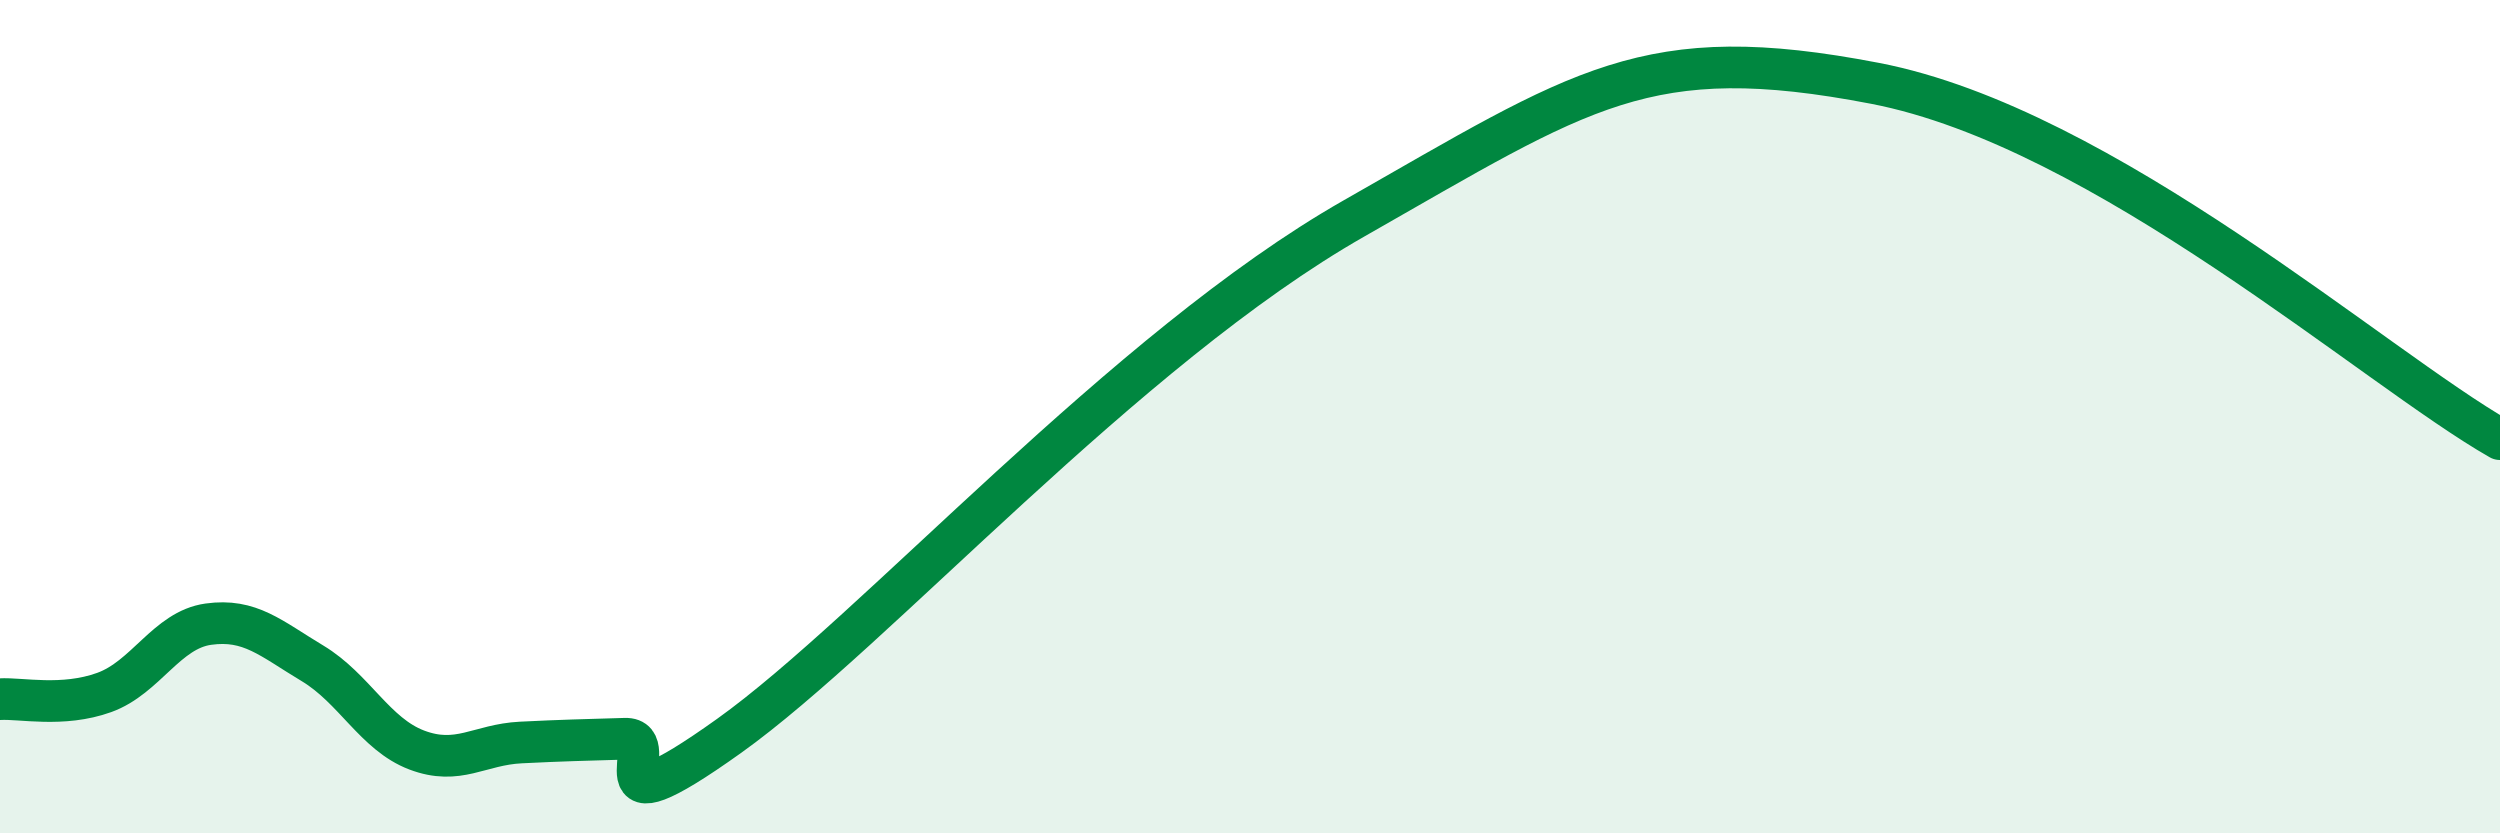
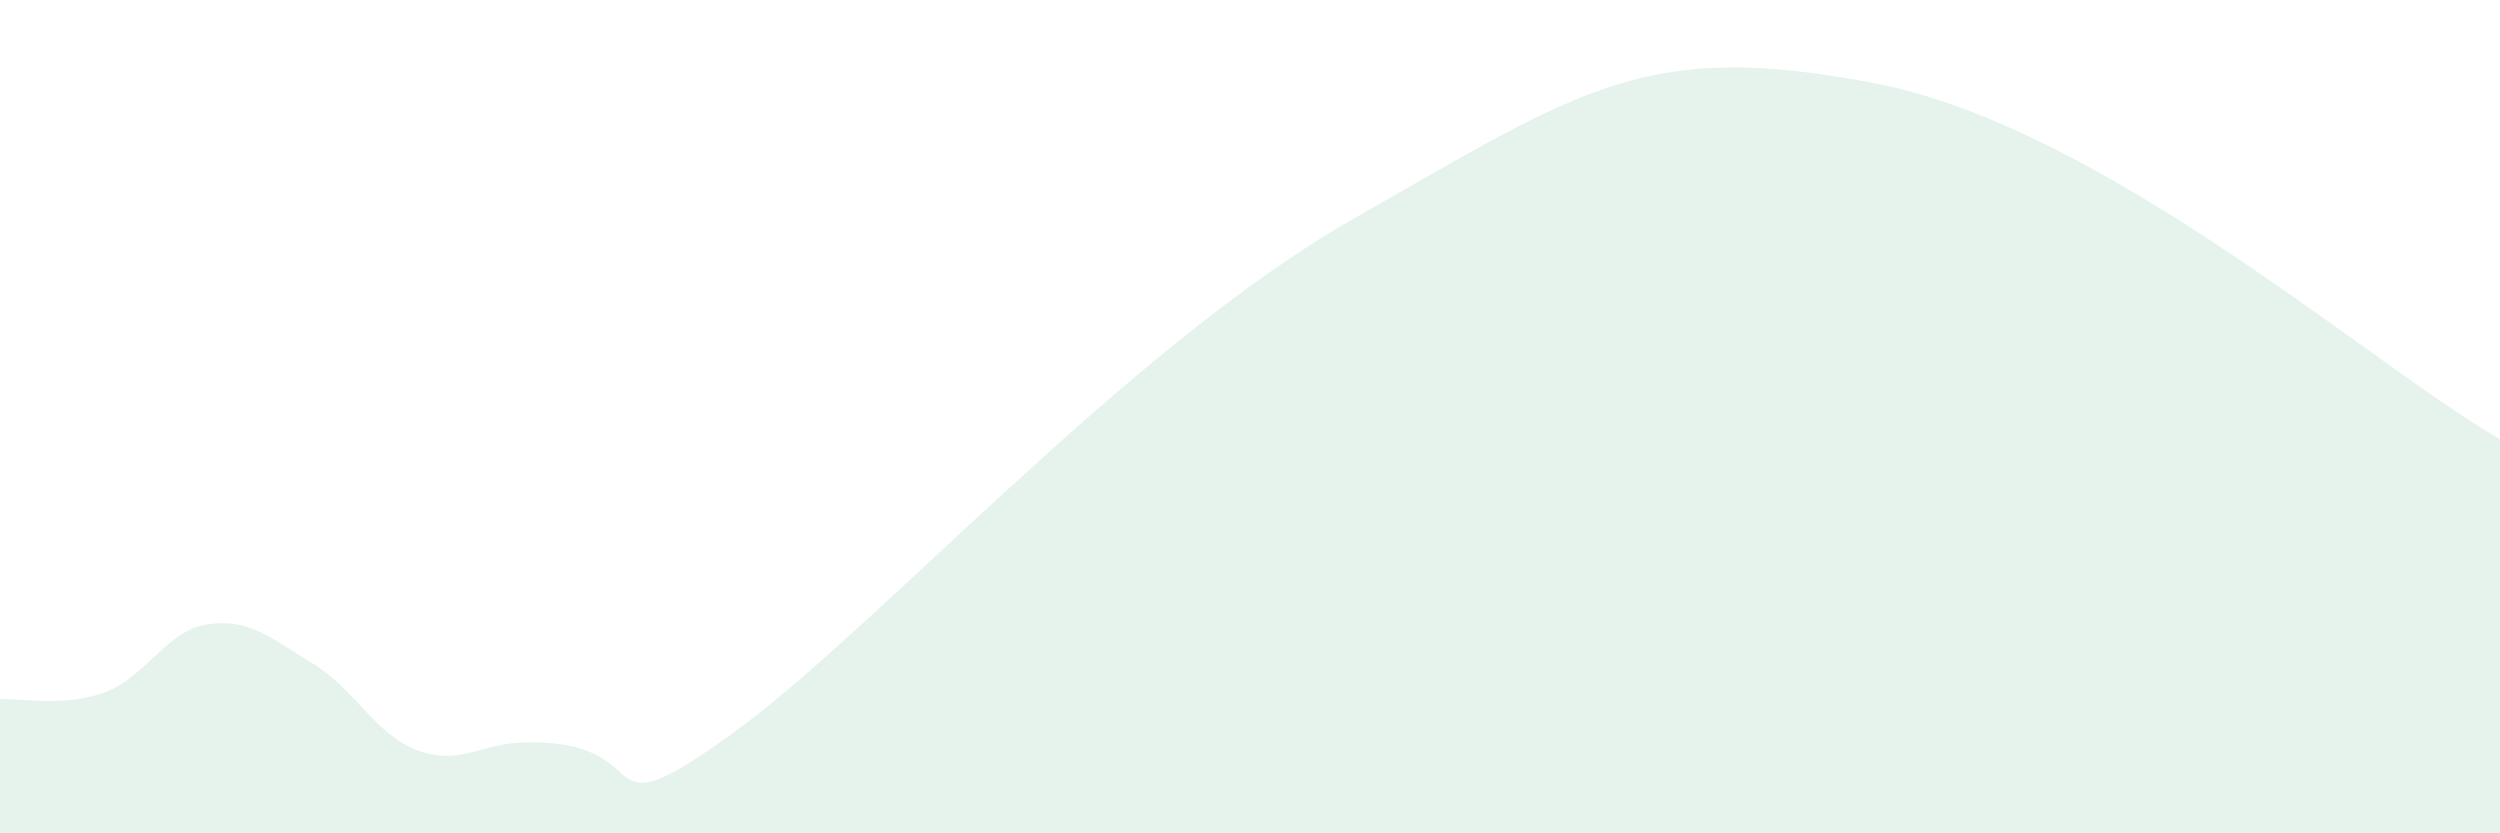
<svg xmlns="http://www.w3.org/2000/svg" width="60" height="20" viewBox="0 0 60 20">
-   <path d="M 0,16.78 C 0.5,16.75 1.5,16.98 2.5,16.62 C 3.5,16.26 4,15.12 5,14.98 C 6,14.84 6.5,15.32 7.5,15.92 C 8.5,16.52 9,17.62 10,18 C 11,18.38 11.5,17.87 12.5,17.82 C 13.5,17.77 14,17.76 15,17.73 C 16,17.7 14,20.16 17.5,17.66 C 21,15.16 27,8.37 32.5,5.24 C 38,2.11 39.5,0.94 45,2 C 50.5,3.06 57,8.83 60,10.54L60 20L0 20Z" fill="#008740" opacity="0.1" stroke-linecap="round" stroke-linejoin="round" />
-   <path d="M 0,16.78 C 0.5,16.75 1.5,16.98 2.5,16.62 C 3.5,16.26 4,15.12 5,14.98 C 6,14.84 6.5,15.32 7.5,15.92 C 8.5,16.52 9,17.62 10,18 C 11,18.38 11.5,17.87 12.5,17.82 C 13.5,17.77 14,17.76 15,17.73 C 16,17.7 14,20.16 17.5,17.66 C 21,15.16 27,8.37 32.5,5.24 C 38,2.11 39.5,0.94 45,2 C 50.5,3.06 57,8.83 60,10.54" stroke="#008740" stroke-width="1" fill="none" stroke-linecap="round" stroke-linejoin="round" />
+   <path d="M 0,16.78 C 0.5,16.75 1.5,16.98 2.5,16.62 C 3.5,16.26 4,15.12 5,14.98 C 6,14.84 6.5,15.32 7.5,15.92 C 8.5,16.52 9,17.62 10,18 C 11,18.38 11.5,17.87 12.5,17.82 C 16,17.7 14,20.16 17.5,17.66 C 21,15.16 27,8.37 32.5,5.24 C 38,2.11 39.5,0.94 45,2 C 50.5,3.06 57,8.83 60,10.54L60 20L0 20Z" fill="#008740" opacity="0.1" stroke-linecap="round" stroke-linejoin="round" />
</svg>